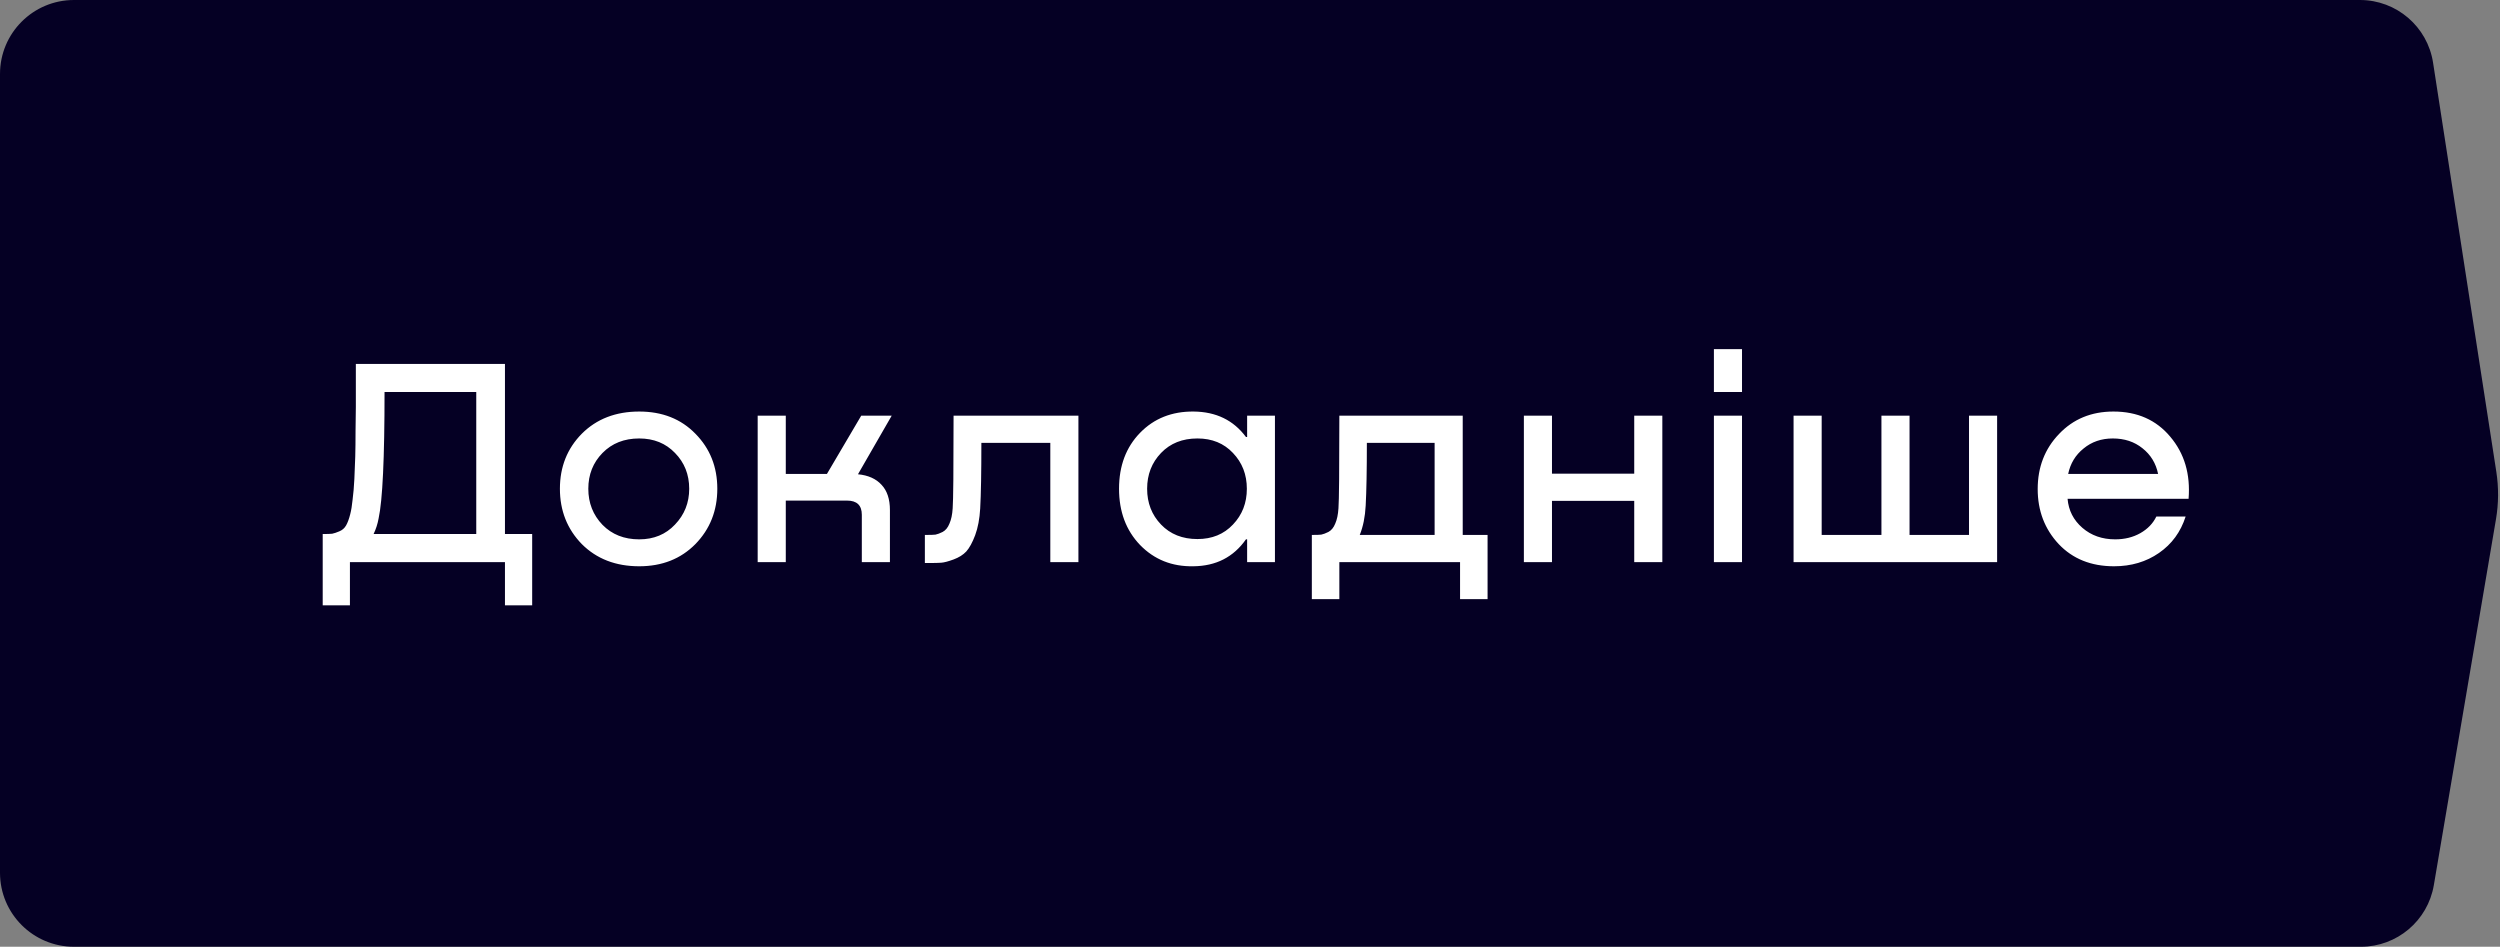
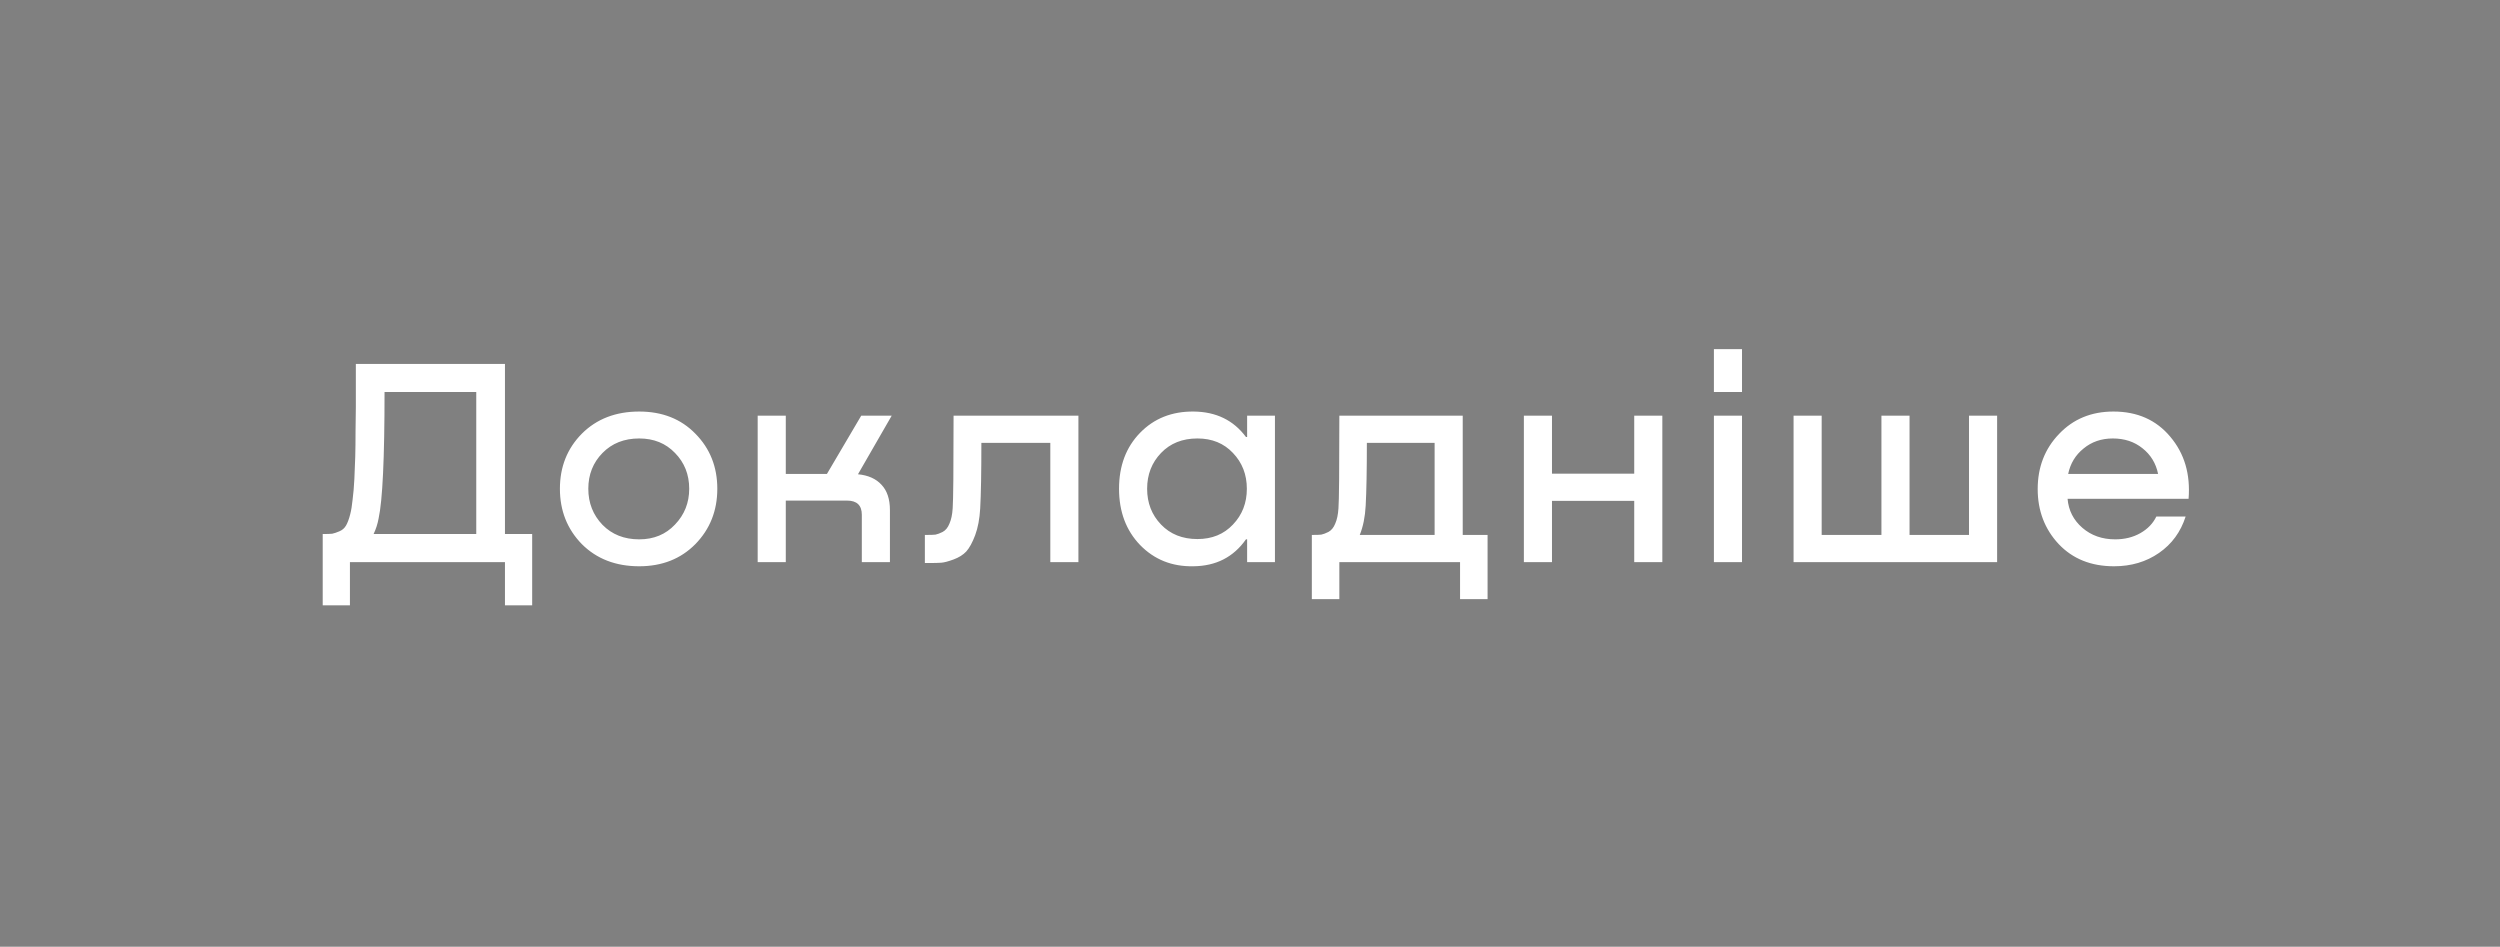
<svg xmlns="http://www.w3.org/2000/svg" width="169" height="64" viewBox="0 0 169 64" fill="none">
  <rect x="0" y="0" width="169" height="64" fill="#808080" stroke="none" />
-   <path d="M0 5C0 2.239 2.239 0 5 0H159.534C162 0 164.098 1.798 164.475 4.236L168.752 31.897C168.916 32.959 168.908 34.04 168.728 35.099L164.527 59.837C164.119 62.241 162.036 64 159.598 64H5C2.239 64 0 61.761 0 59V5Z" fill="#050024" />
  <path d="M34.135 24.6V36.1H35.975V40.92H34.135V38H23.655V40.92H21.815V36.1C22.108 36.1 22.322 36.093 22.455 36.08C22.588 36.053 22.748 36 22.935 35.92C23.135 35.84 23.288 35.707 23.395 35.52C23.502 35.333 23.595 35.08 23.675 34.76C23.742 34.507 23.795 34.18 23.835 33.78C23.888 33.38 23.928 32.913 23.955 32.38C23.982 31.847 24.002 31.34 24.015 30.86C24.028 30.38 24.035 29.8 24.035 29.12C24.048 28.44 24.055 27.9 24.055 27.5C24.055 27.1 24.055 26.567 24.055 25.9C24.055 25.233 24.055 24.8 24.055 24.6H34.135ZM25.255 36.1H32.195V26.5H25.995C25.995 30.967 25.862 33.813 25.595 35.04C25.528 35.413 25.415 35.767 25.255 36.1ZM43.21 38.28C41.623 38.28 40.33 37.78 39.33 36.78C38.343 35.767 37.85 34.52 37.85 33.04C37.85 31.56 38.343 30.32 39.33 29.32C40.33 28.32 41.623 27.82 43.21 27.82C44.77 27.82 46.037 28.32 47.01 29.32C47.997 30.32 48.49 31.56 48.49 33.04C48.49 34.52 47.997 35.767 47.01 36.78C46.023 37.78 44.757 38.28 43.21 38.28ZM43.21 36.46C44.197 36.46 45.003 36.127 45.63 35.46C46.27 34.793 46.59 33.987 46.59 33.04C46.59 32.08 46.27 31.273 45.63 30.62C45.003 29.967 44.197 29.64 43.21 29.64C42.197 29.64 41.37 29.967 40.73 30.62C40.09 31.273 39.77 32.08 39.77 33.04C39.77 34 40.09 34.813 40.73 35.48C41.37 36.133 42.197 36.46 43.21 36.46ZM60.279 28.1L57.999 32.06C58.693 32.127 59.226 32.367 59.599 32.78C59.973 33.18 60.159 33.747 60.159 34.48V38H58.259V34.8C58.259 34.16 57.926 33.84 57.259 33.84H53.119V38H51.219V28.1H53.119V32.04H55.899L58.219 28.1H60.279ZM72.901 28.1V38H71.001V29.94H66.341C66.341 31.927 66.315 33.407 66.261 34.38C66.221 35.073 66.108 35.673 65.921 36.18C65.735 36.673 65.535 37.04 65.321 37.28C65.108 37.507 64.821 37.687 64.461 37.82C64.101 37.953 63.821 38.027 63.621 38.04C63.435 38.053 63.175 38.06 62.841 38.06H62.521V36.16H62.721C62.948 36.16 63.121 36.153 63.241 36.14C63.375 36.113 63.535 36.053 63.721 35.96C63.921 35.853 64.075 35.667 64.181 35.4C64.301 35.133 64.375 34.787 64.401 34.36C64.441 33.853 64.461 31.767 64.461 28.1H72.901ZM84.306 29.54V28.1H86.186V38H84.306V36.46H84.227C83.386 37.66 82.2 38.267 80.666 38.28C79.227 38.307 78.026 37.827 77.067 36.84C76.12 35.853 75.647 34.587 75.647 33.04C75.647 31.493 76.12 30.233 77.067 29.26C78.013 28.287 79.22 27.807 80.686 27.82C82.207 27.833 83.386 28.407 84.227 29.54H84.306ZM80.947 36.44C81.933 36.44 82.733 36.113 83.347 35.46C83.973 34.807 84.287 34 84.287 33.04C84.287 32.08 83.973 31.273 83.347 30.62C82.733 29.967 81.933 29.64 80.947 29.64C79.933 29.64 79.113 29.967 78.487 30.62C77.86 31.273 77.546 32.08 77.546 33.04C77.546 34 77.86 34.807 78.487 35.46C79.113 36.113 79.933 36.44 80.947 36.44ZM98.88 28.1V36.16H100.56V40.5H98.7V38H90.54V40.5H88.68V36.16H88.8C89.027 36.16 89.2 36.153 89.32 36.14C89.453 36.113 89.613 36.053 89.8 35.96C90 35.853 90.153 35.667 90.26 35.4C90.38 35.133 90.453 34.787 90.48 34.36C90.52 33.853 90.54 31.767 90.54 28.1H98.88ZM91.92 36.16H96.98V29.94H92.4C92.4 31.807 92.373 33.22 92.32 34.18C92.28 34.94 92.147 35.6 91.92 36.16ZM110.474 32.02V28.1H112.374V38H110.474V33.86H104.914V38H103.014V28.1H104.914V32.02H110.474ZM115.86 23.6H117.76V26.5H115.86V23.6ZM115.86 28.1H117.76V38H115.86V28.1ZM133.105 36.16V28.1H135.005V38H121.245V28.1H123.145V36.16H127.185V28.1H129.085V36.16H133.105ZM142.868 27.82C144.481 27.82 145.761 28.387 146.708 29.52C147.668 30.653 148.081 32.053 147.948 33.72H139.768C139.835 34.507 140.168 35.16 140.768 35.68C141.368 36.2 142.108 36.46 142.988 36.46C143.628 36.46 144.195 36.32 144.688 36.04C145.181 35.76 145.541 35.387 145.768 34.92H147.748C147.415 35.96 146.815 36.78 145.948 37.38C145.081 37.98 144.068 38.28 142.908 38.28C141.361 38.28 140.115 37.78 139.168 36.78C138.221 35.767 137.748 34.527 137.748 33.06C137.748 31.58 138.228 30.34 139.188 29.34C140.148 28.327 141.375 27.82 142.868 27.82ZM142.828 29.64C142.055 29.64 141.395 29.867 140.848 30.32C140.301 30.76 139.955 31.333 139.808 32.04H145.888C145.741 31.32 145.388 30.74 144.828 30.3C144.281 29.86 143.615 29.64 142.828 29.64Z" fill="white" />
</svg>